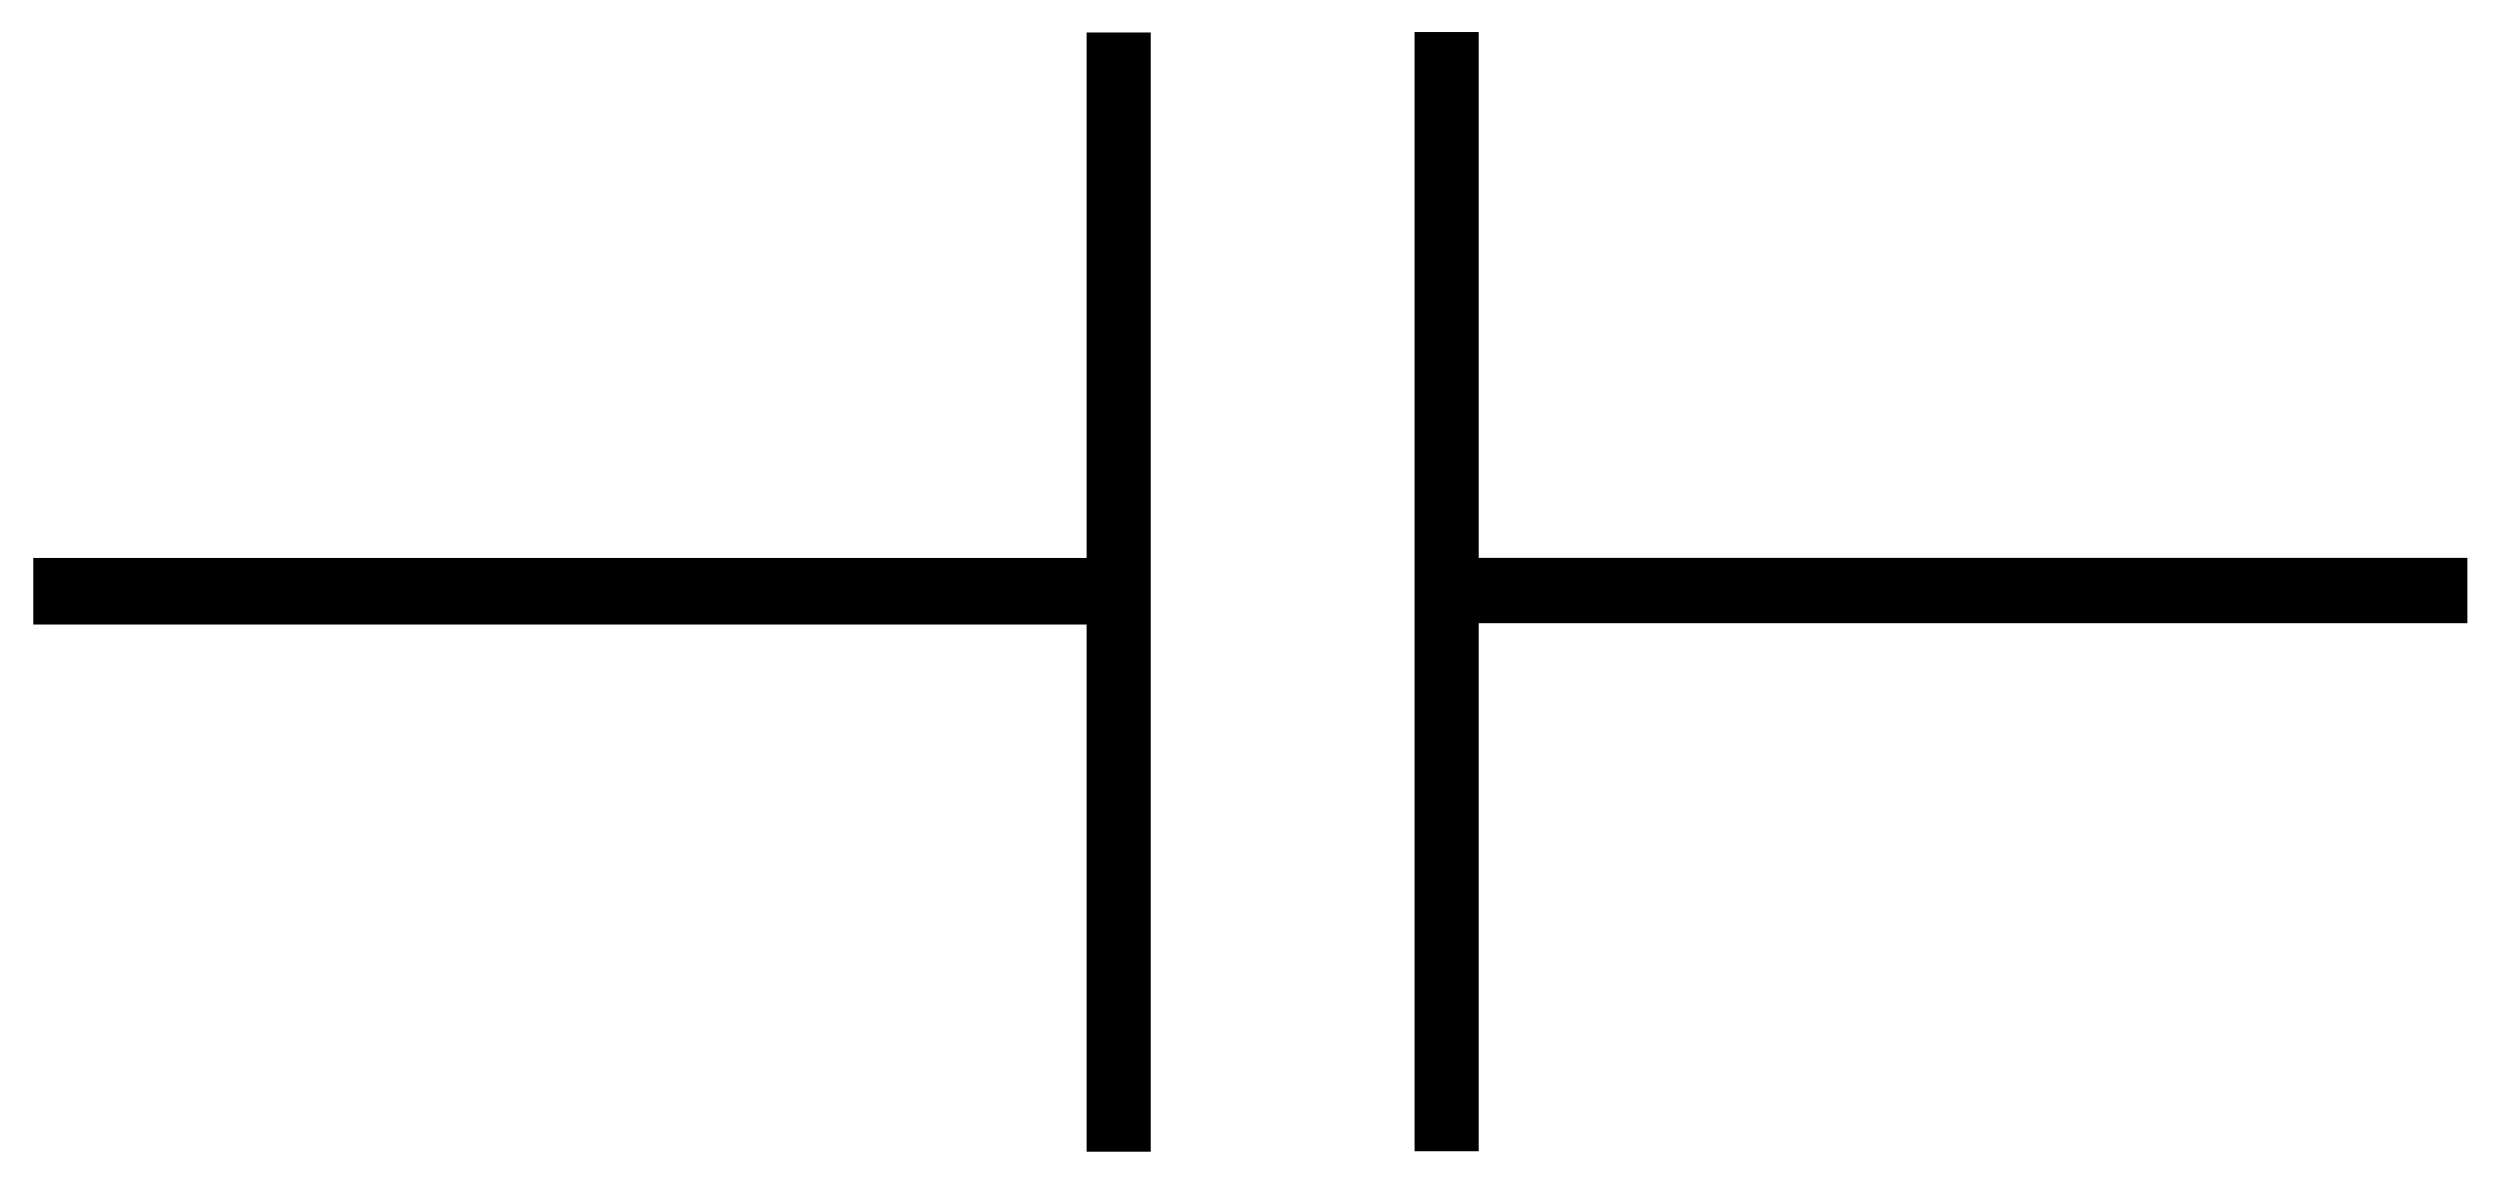
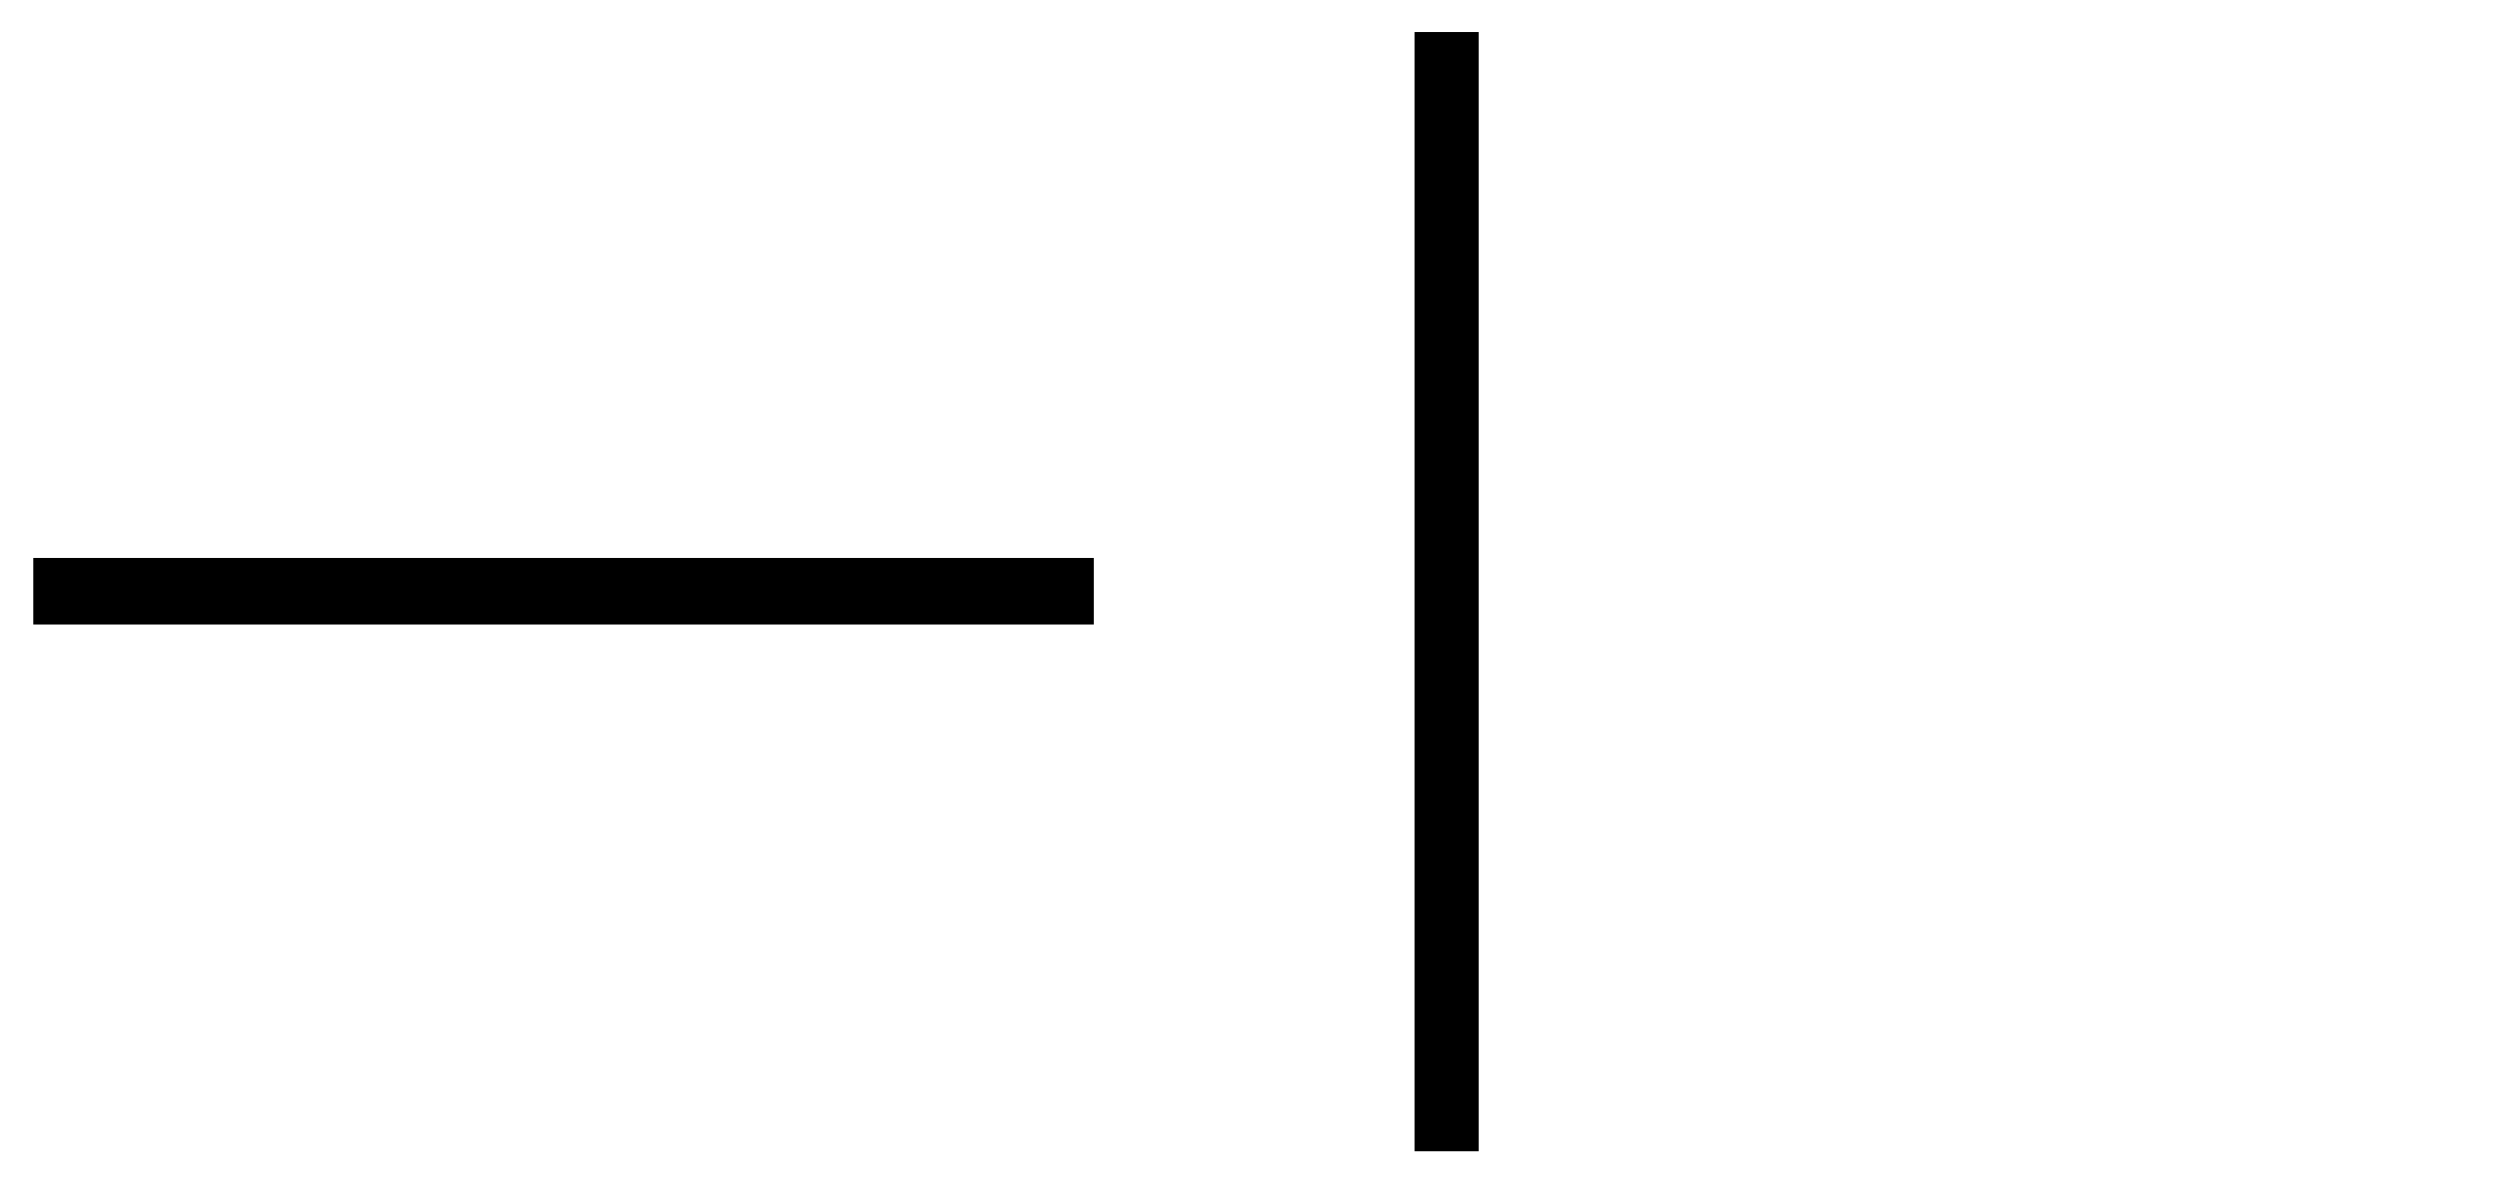
<svg xmlns="http://www.w3.org/2000/svg" xmlns:ns1="http://sodipodi.sourceforge.net/DTD/sodipodi-0.dtd" xmlns:ns2="http://www.inkscape.org/namespaces/inkscape" id="svg3654" ns1:version="0.32" ns2:version="0.46" width="38.009" height="17.997" version="1.0" ns1:docbase="/home/momesana/projects/svgs/circuits" ns1:docname="Capacitor_Symbol_alternative.svg" ns2:output_extension="org.inkscape.output.svg.inkscape">
  <defs id="defs3657" />
  <ns1:namedview ns2:window-height="949" ns2:window-width="1280" ns2:pageshadow="2" ns2:pageopacity="0.0" guidetolerance="10.0" gridtolerance="10.0" objecttolerance="10.0" borderopacity="1.0" bordercolor="#666666" pagecolor="#ffffff" id="base" ns2:zoom="15.556349" ns2:cx="25.372926" ns2:cy="19.37385" ns2:window-x="0" ns2:window-y="25" ns2:current-layer="svg3654" showgrid="false" />
  <path d="M 21.994,17.503 L 21.994,0.487" style="fill:none;fill-opacity:0.75;fill-rule:evenodd;stroke:#000000;stroke-width:0.975;stroke-linecap:butt;stroke-linejoin:miter;stroke-miterlimit:4;stroke-dasharray:none;stroke-opacity:1" id="path17480" />
  <path d="M 16.63,8.989 L 0.506,8.989" style="opacity:1;fill:none;fill-opacity:0.75;fill-rule:evenodd;stroke:#000000;stroke-width:1.012px;stroke-linecap:butt;stroke-linejoin:miter;stroke-opacity:1" id="path17482" />
-   <path d="M 21.729,8.978 C 22.48,8.978 37.513,8.978 37.513,8.978" style="fill:none;fill-opacity:0.75;fill-rule:evenodd;stroke:#000000;stroke-width:0.993px;stroke-linecap:butt;stroke-linejoin:miter;stroke-opacity:1" id="path17484" />
-   <path d="M 17.008,17.51 L 17.008,0.494" style="fill:none;fill-opacity:0.75;fill-rule:evenodd;stroke:#000000;stroke-width:0.975;stroke-linecap:butt;stroke-linejoin:miter;stroke-miterlimit:4;stroke-dasharray:none;stroke-opacity:1" id="path4638" />
</svg>